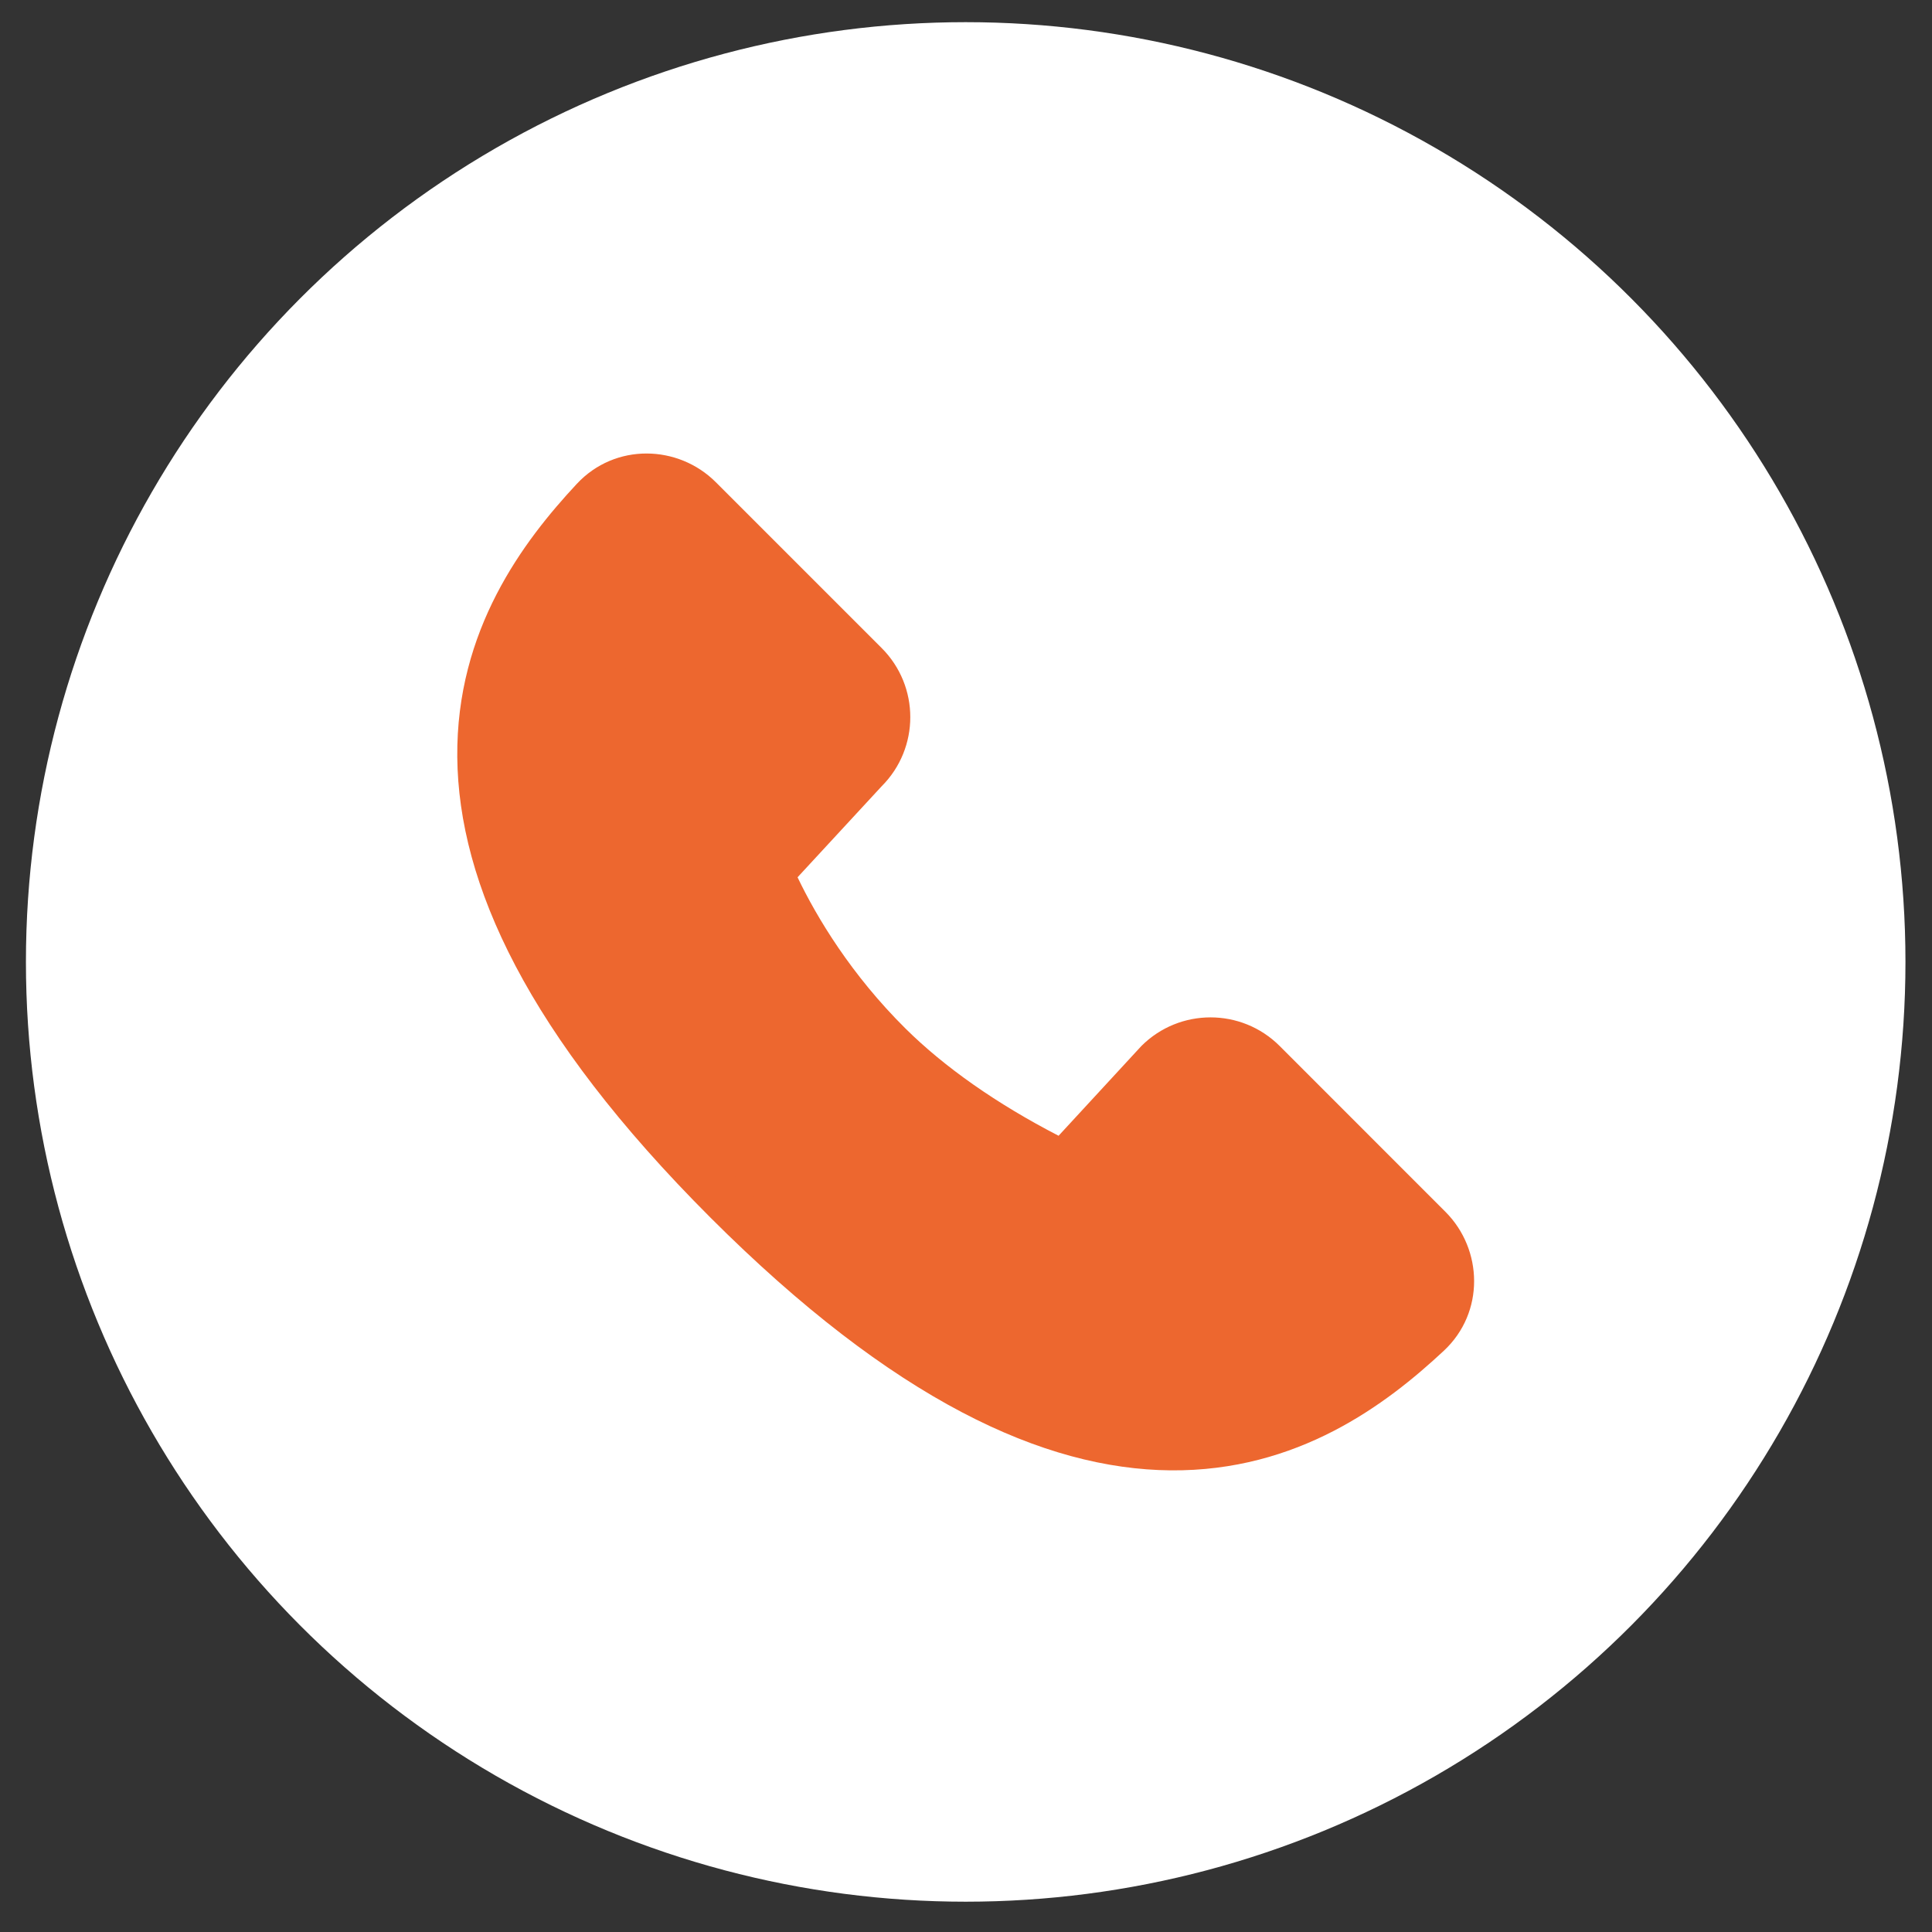
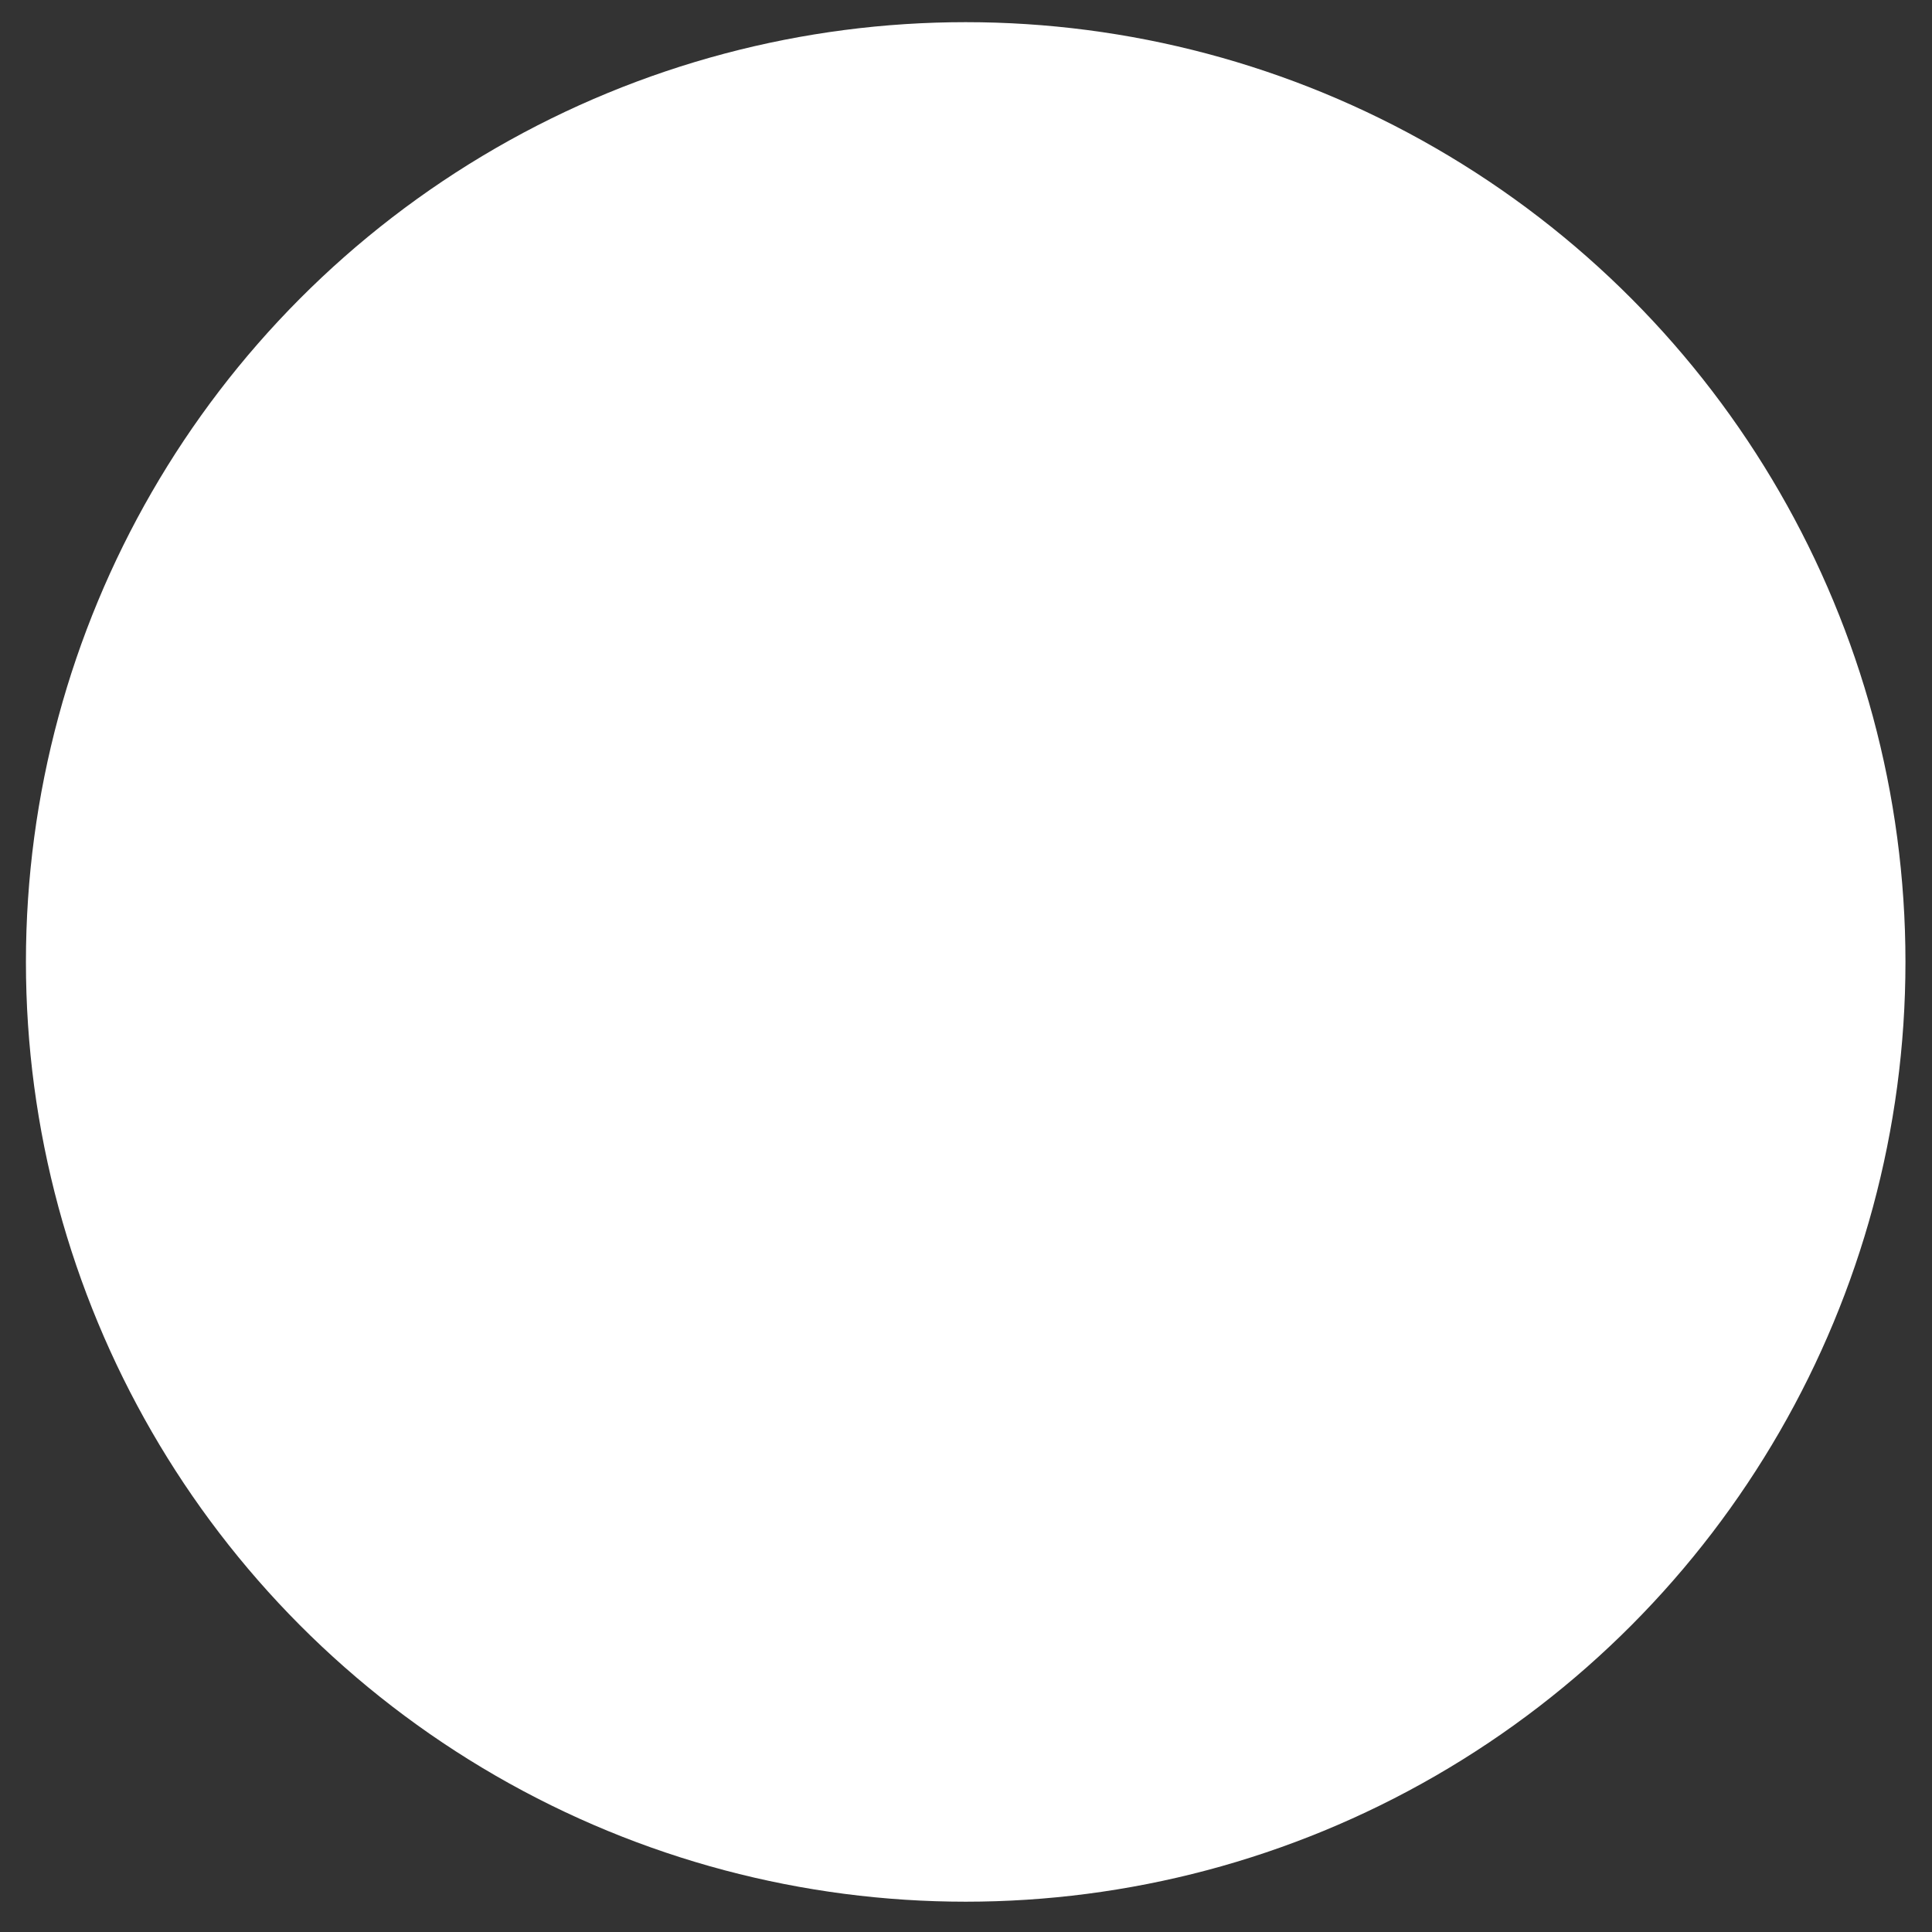
<svg xmlns="http://www.w3.org/2000/svg" width="38" height="38" viewBox="0 0 38 38" fill="none">
  <rect x="0" y="0" width="38" height="38" fill="#333333" stroke="none" />
  <circle cx="18.994" cy="18.92" r="18.484" fill="white" />
-   <path fill-rule="evenodd" clip-rule="evenodd" d="M11.33 14.595C10.994 14.771 10.979 13.194 10.994 14.872C11.011 16.612 11.956 19.102 15.384 22.53C18.812 25.959 21.302 26.904 23.042 26.92C24.984 26.787 25.959 26.091 26.95 25.183C26.95 25.183 25.89 26.142 25.064 26.489C24.32 26.801 23.042 26.92 23.042 26.92C22.663 27.009 20.689 26.411 20.308 26.233C18.662 25.465 16.481 23.617 15.384 22.53C13.773 20.935 13.338 20.704 12.975 19.759C12.833 19.39 11.697 18.472 11.976 18.193L11.33 16.289V14.595ZM11.345 9.517C12.1 8.707 13.341 8.746 14.079 9.484L17.341 12.746C18.092 13.497 18.092 14.714 17.341 15.465L15.687 17.255C16.069 18.053 16.746 19.176 17.812 20.232C18.579 20.991 19.603 21.71 20.821 22.339L22.45 20.573C23.201 19.823 24.418 19.823 25.169 20.573L28.43 23.835C29.168 24.573 29.207 25.815 28.397 26.569C27.269 27.621 25.526 28.943 23.024 28.92C20.536 28.897 17.573 27.548 13.97 23.945C10.367 20.341 9.018 17.378 8.994 14.891C8.971 12.389 10.293 10.646 11.345 9.517Z" fill="#ED672F" />
-   <path d="M10.004 15.364L10.625 13.064H12.268L16.977 21.423L22.124 23.687L27.088 25.147L26.358 27.009L23 27.593H19.751L16.502 25.439L13.144 21.642L10.625 18.393L10.004 15.364Z" fill="#ED672F" />
</svg>